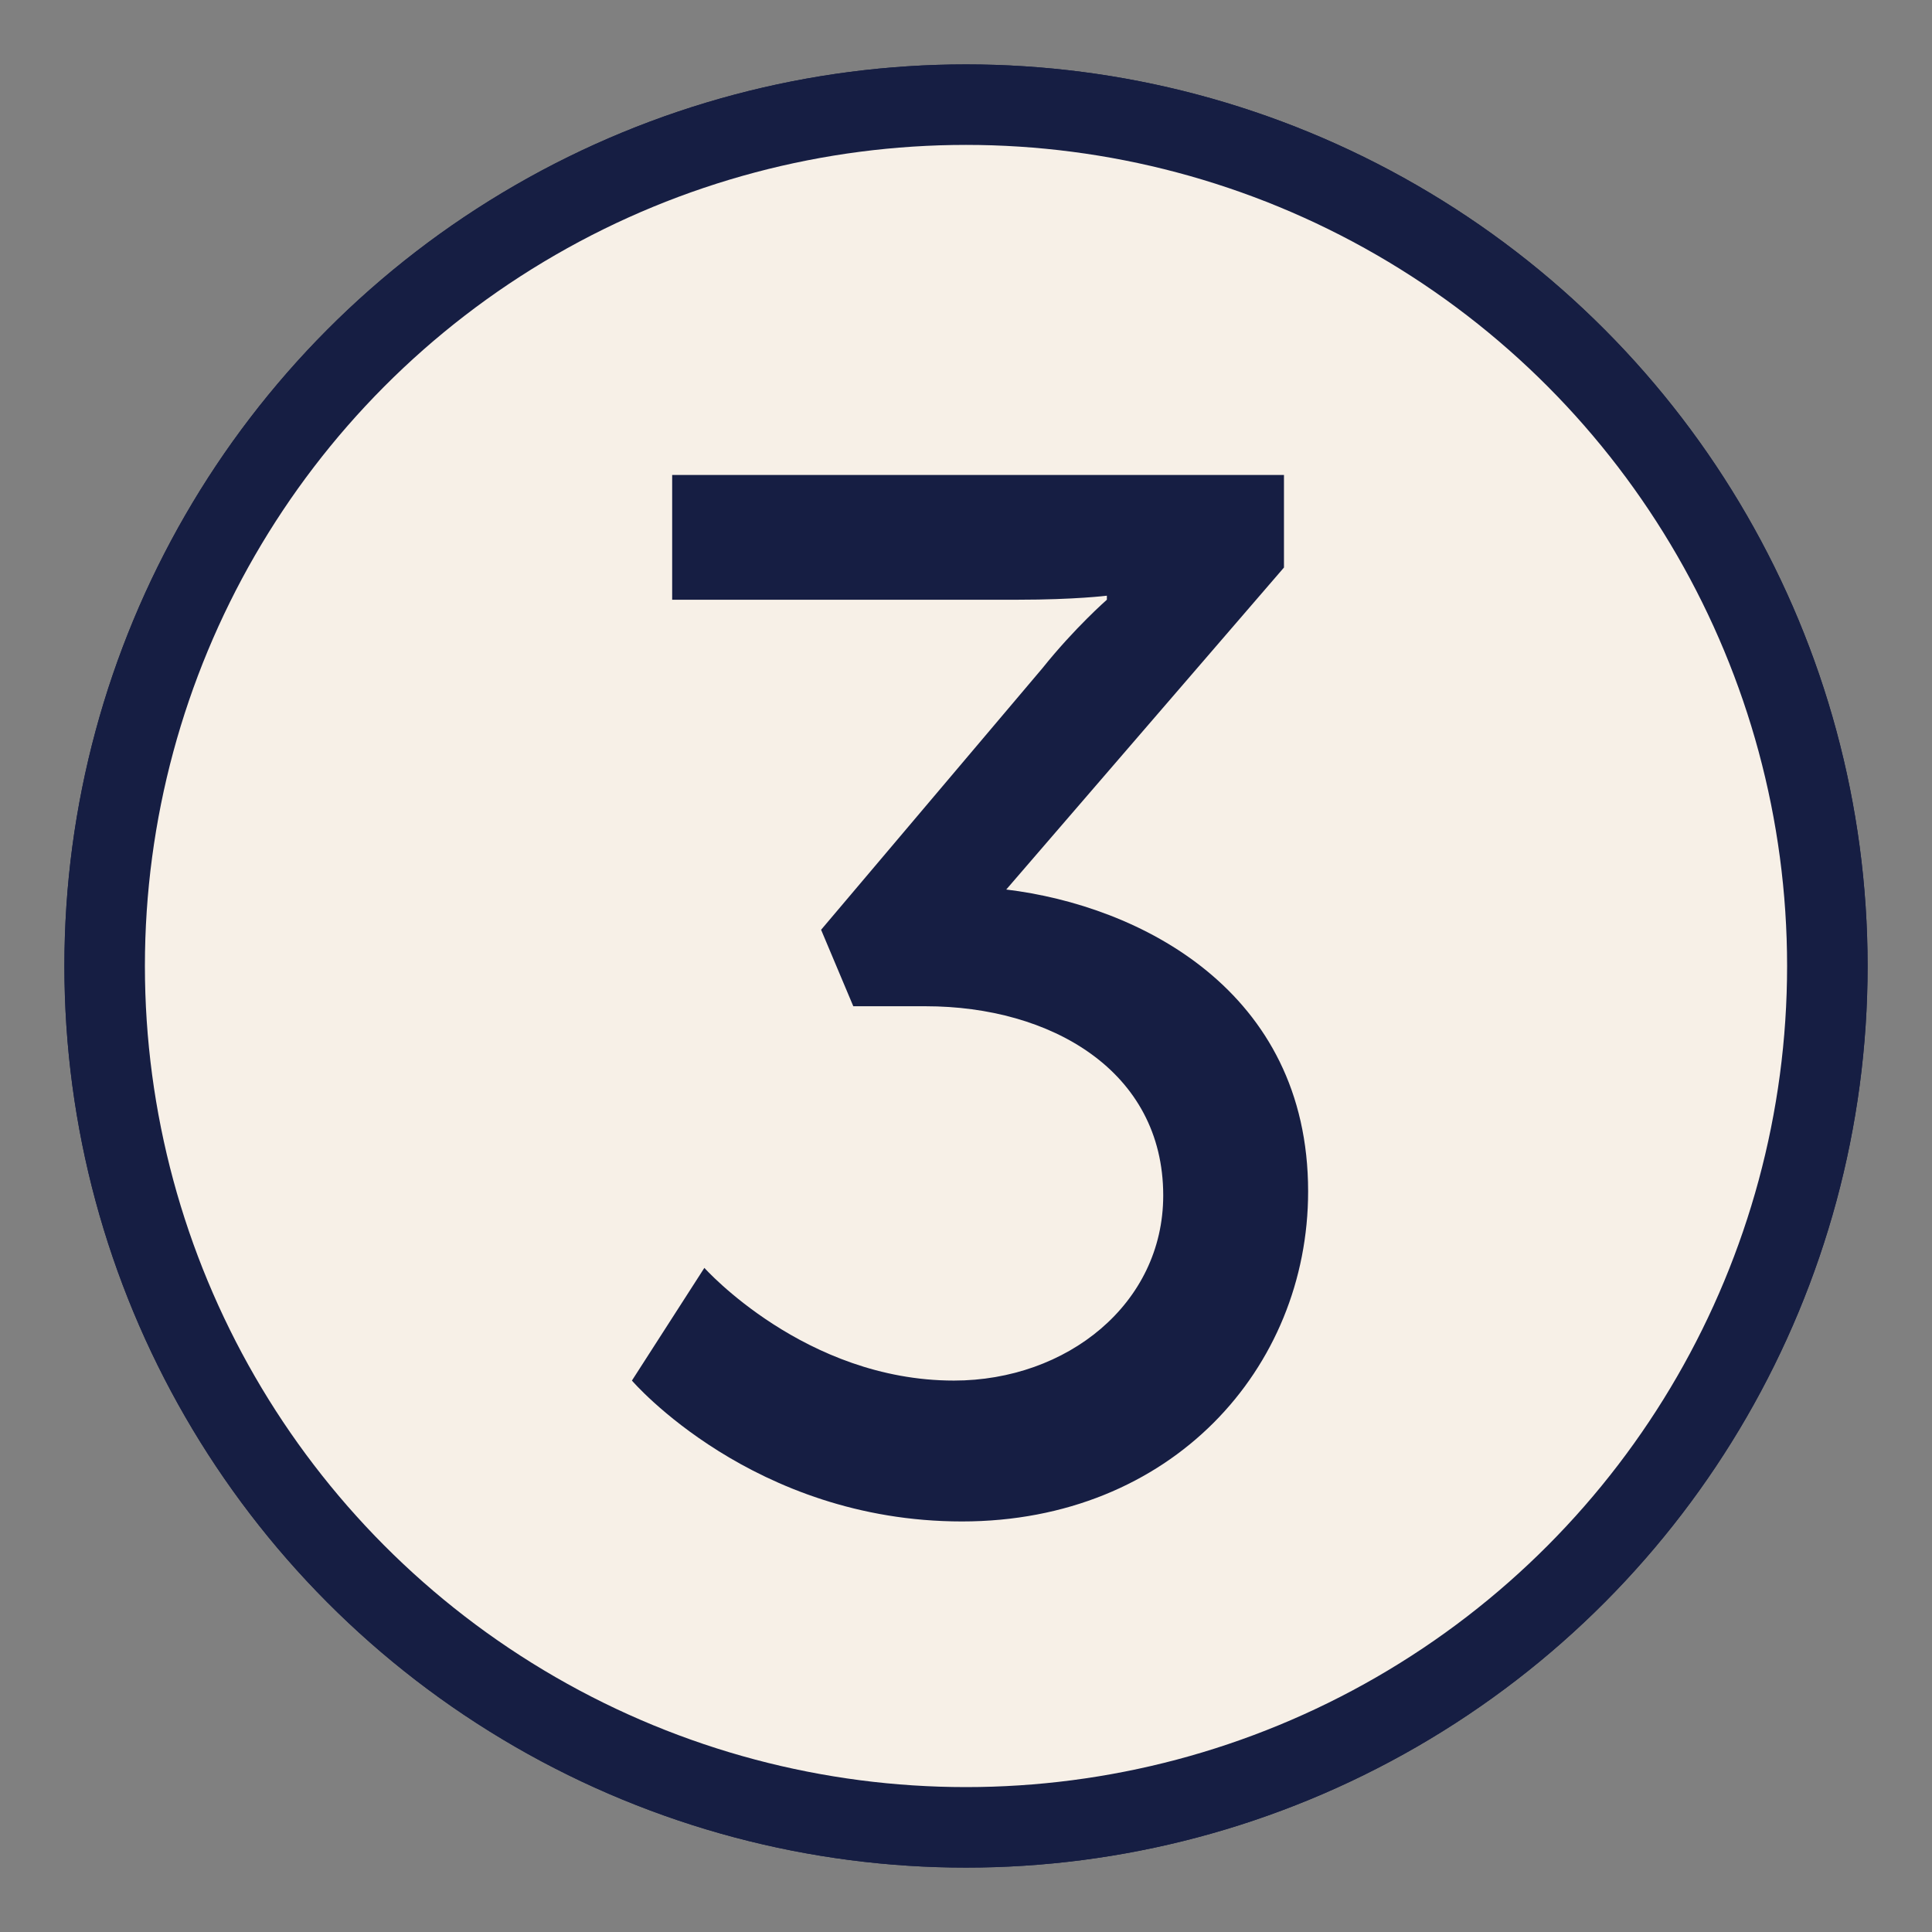
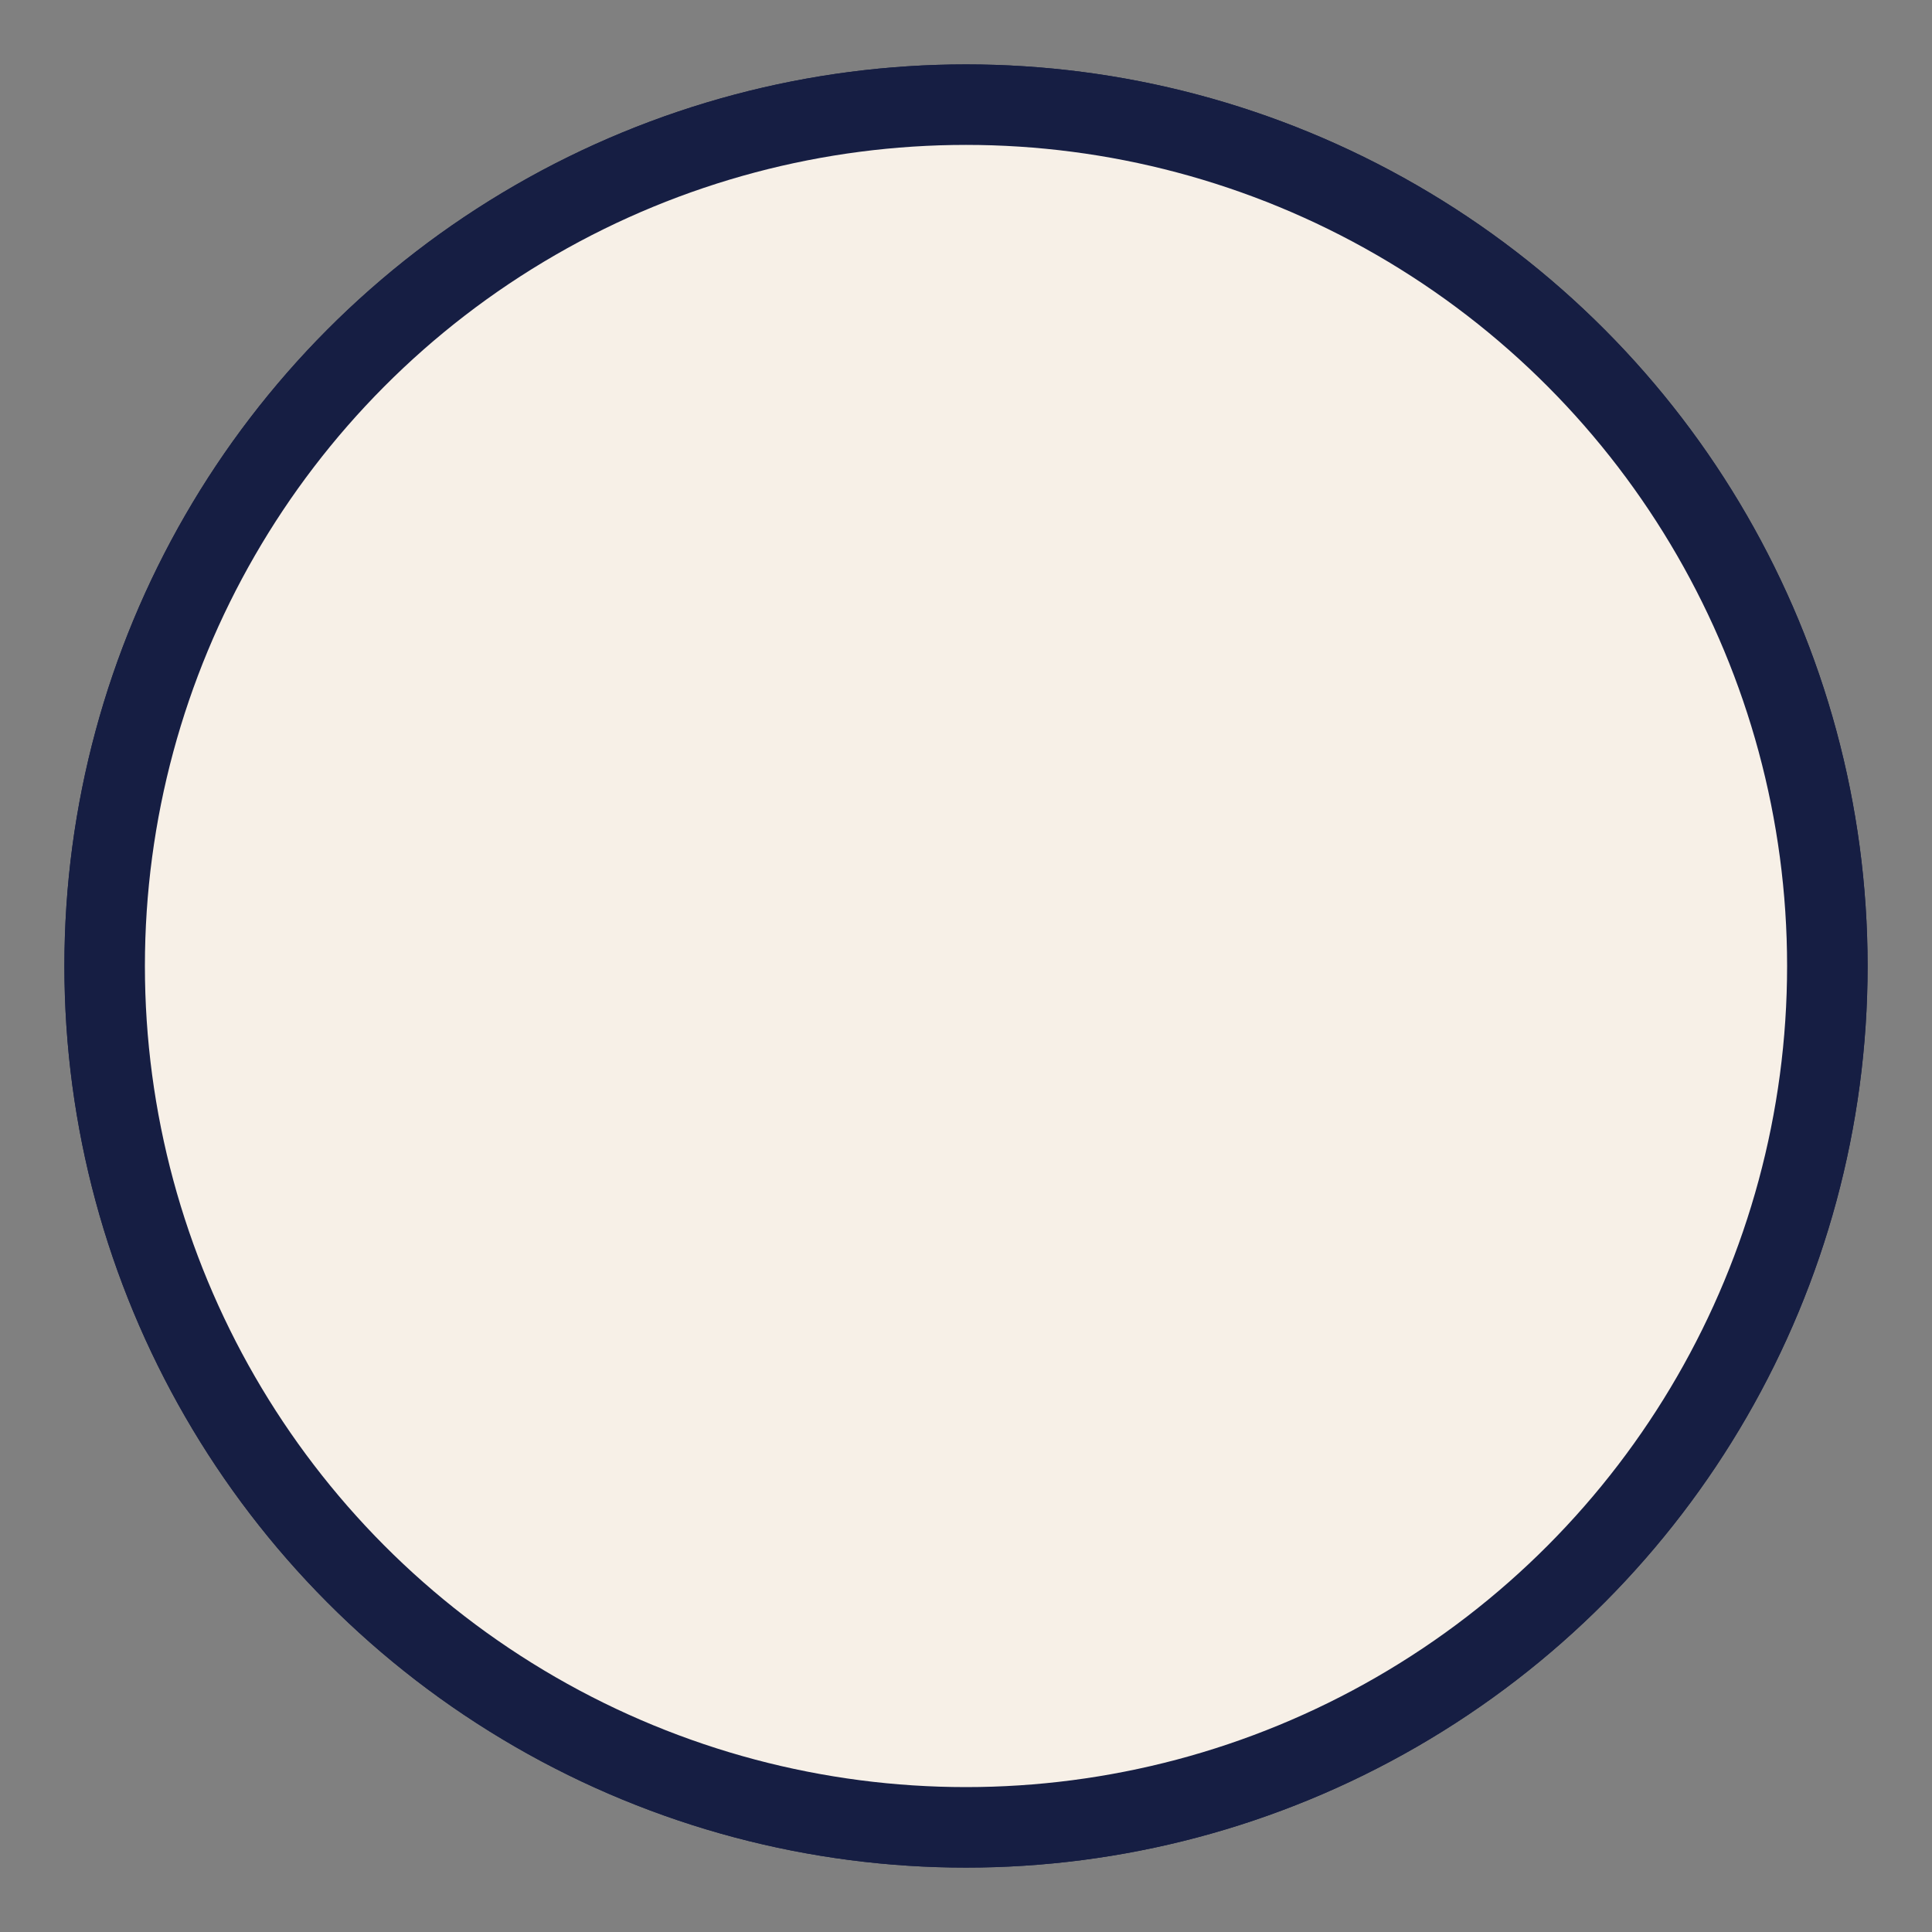
<svg xmlns="http://www.w3.org/2000/svg" version="1.1" id="Layer_1" x="0px" y="0px" viewBox="-275 277 48 48" enable-background="new -275 277 48 48" xml:space="preserve">
  <rect x="-275" y="277" width="48" height="48" fill="#808080" stroke="none" />
  <title>13-Product</title>
  <g id="_Group_">
    <circle fill="#C3CCED" stroke="#161E43" stroke-width="2" stroke-miterlimit="10" cx="-251" cy="301" r="21.4" />
    <circle fill="#F7F0E7" stroke="#161E43" stroke-width="2" stroke-miterlimit="10" cx="-251" cy="301" r="21.4" />
  </g>
  <g>
-     <path fill="#161E43" d="M-257.5,308.5c0,0,2.5,2.8,6.2,2.8c2.8,0,5.2-1.9,5.2-4.6c0-3.1-2.8-4.7-5.9-4.7h-1.8l-0.8-1.9l5.5-6.5   c0.8-1,1.6-1.7,1.6-1.7v-0.1c0,0-0.8,0.1-2.2,0.1h-8.6v-3.1h15.2v2.3l-6.9,8c3.3,0.4,7.5,2.5,7.5,7.5c0,4.4-3.4,8.2-8.6,8.2   c-5.2,0-8.2-3.5-8.2-3.5L-257.5,308.5z" />
-   </g>
+     </g>
</svg>